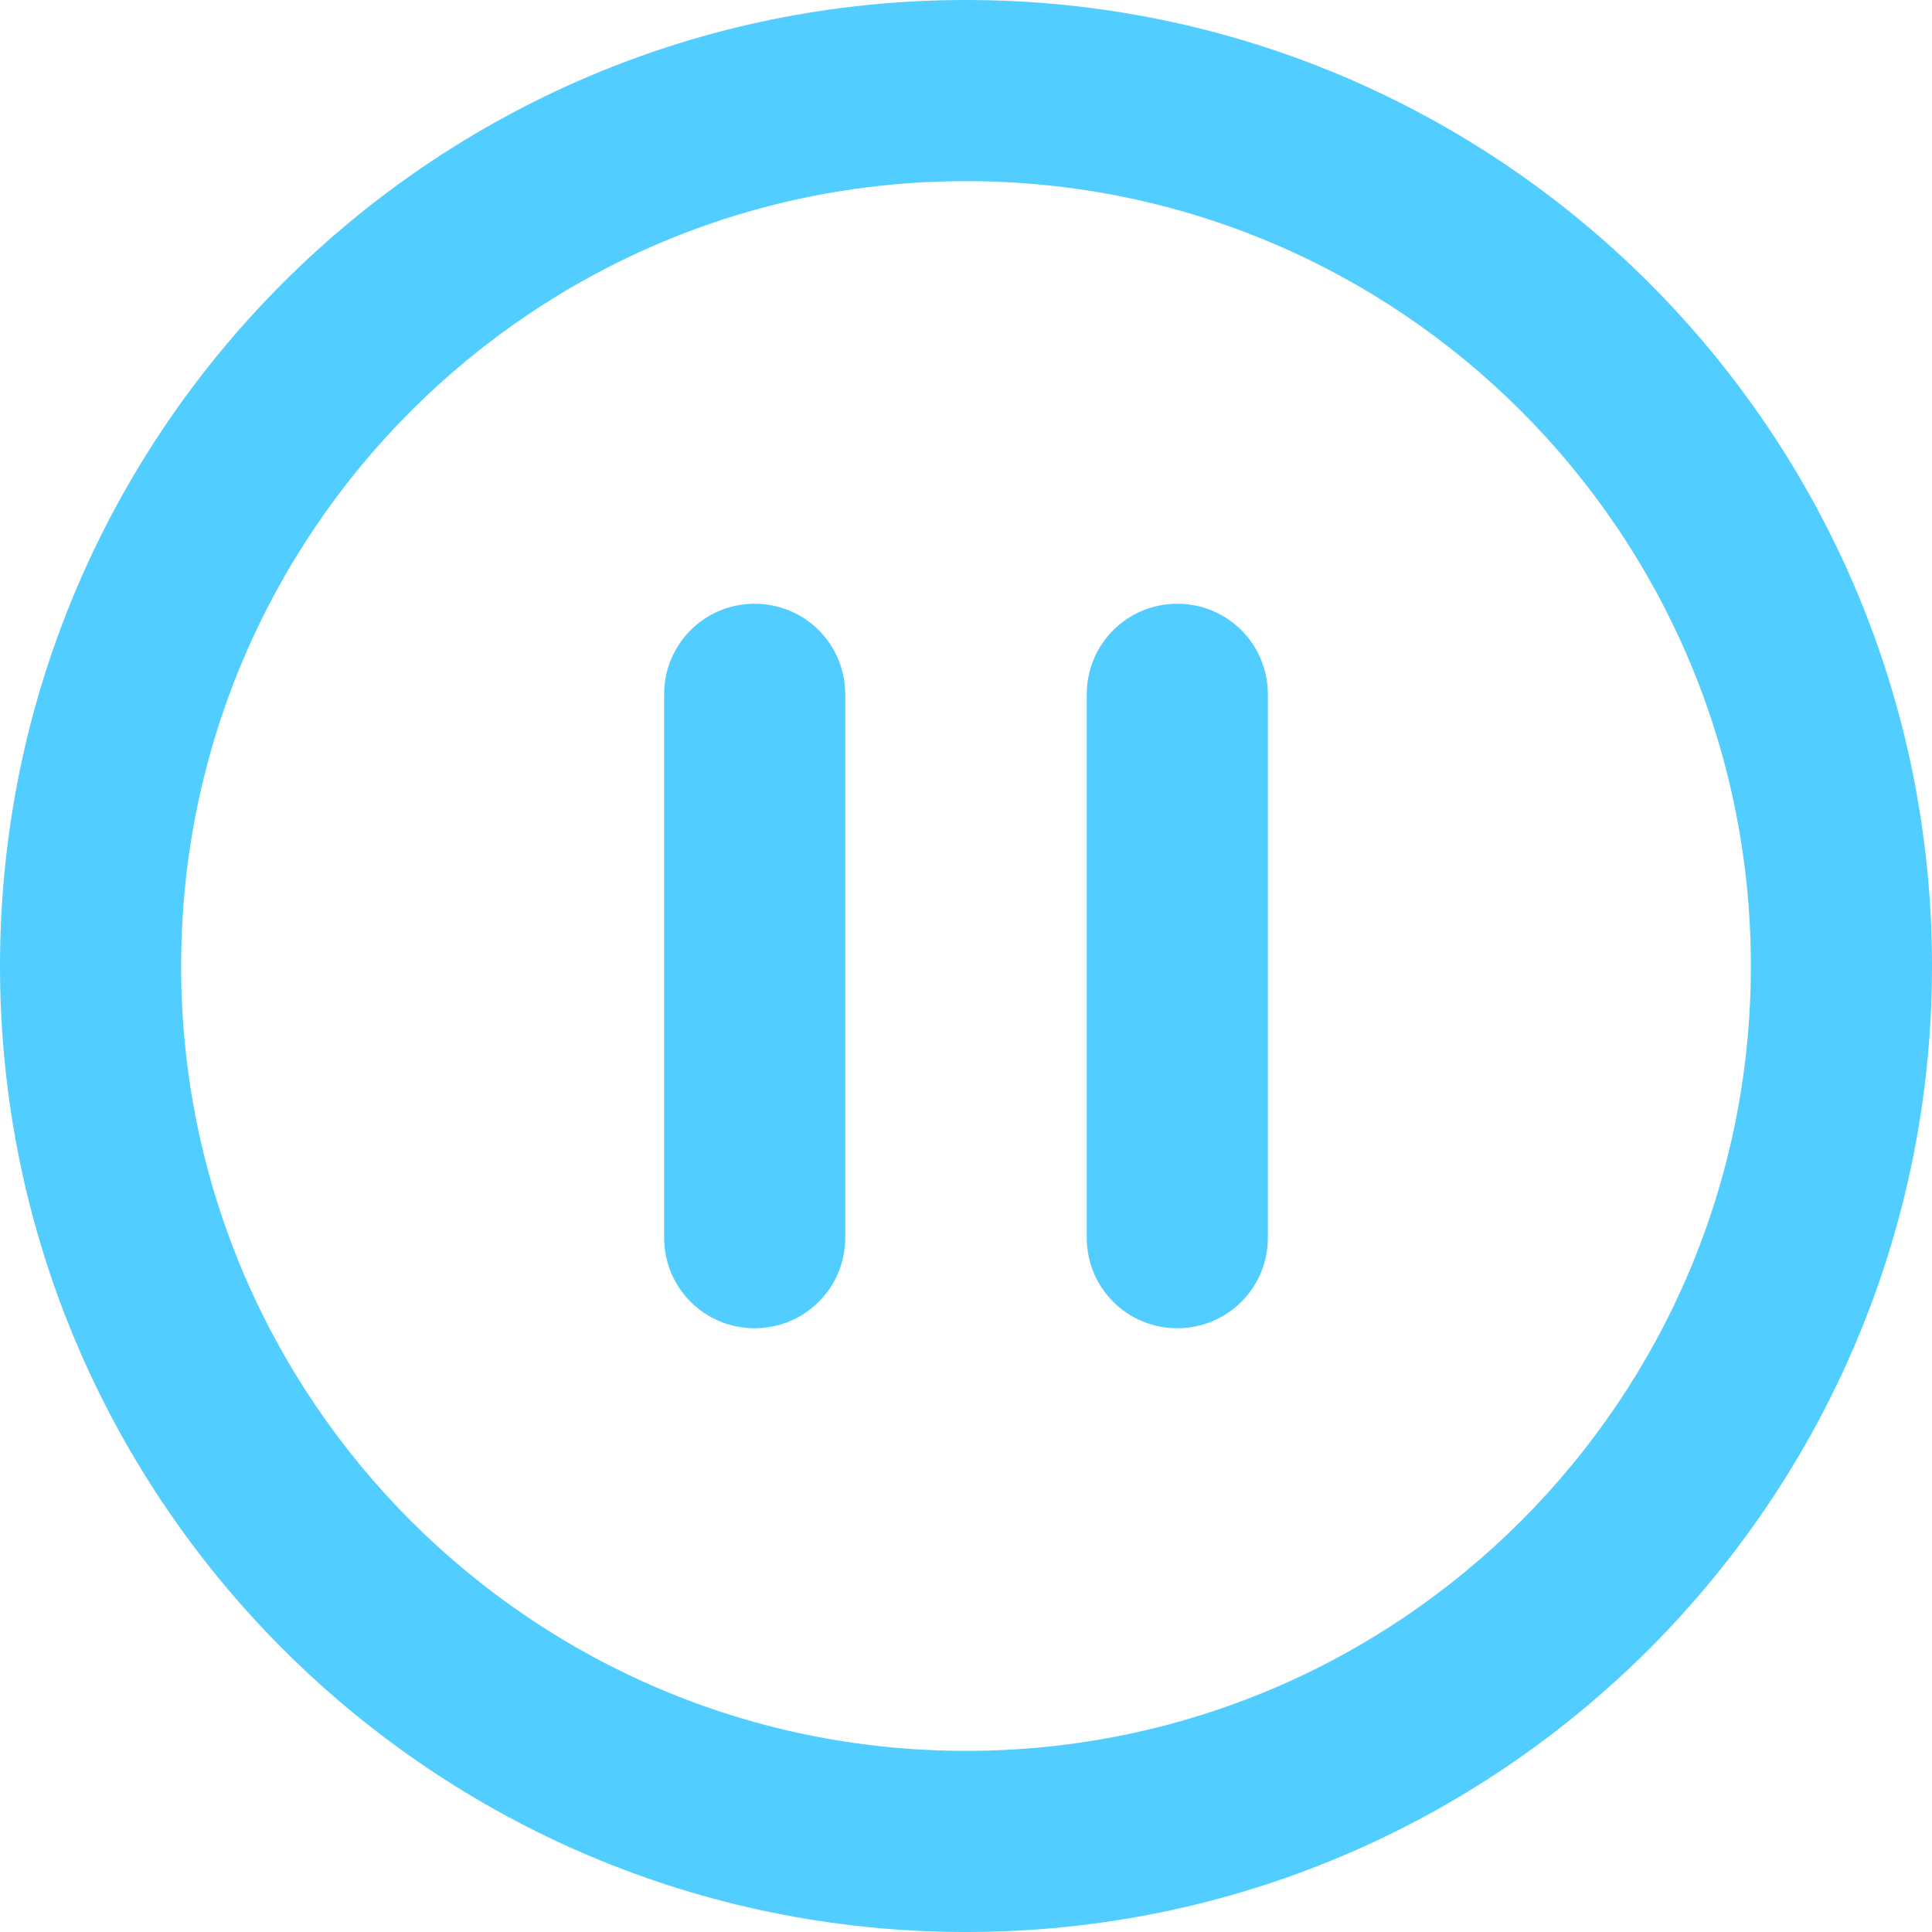
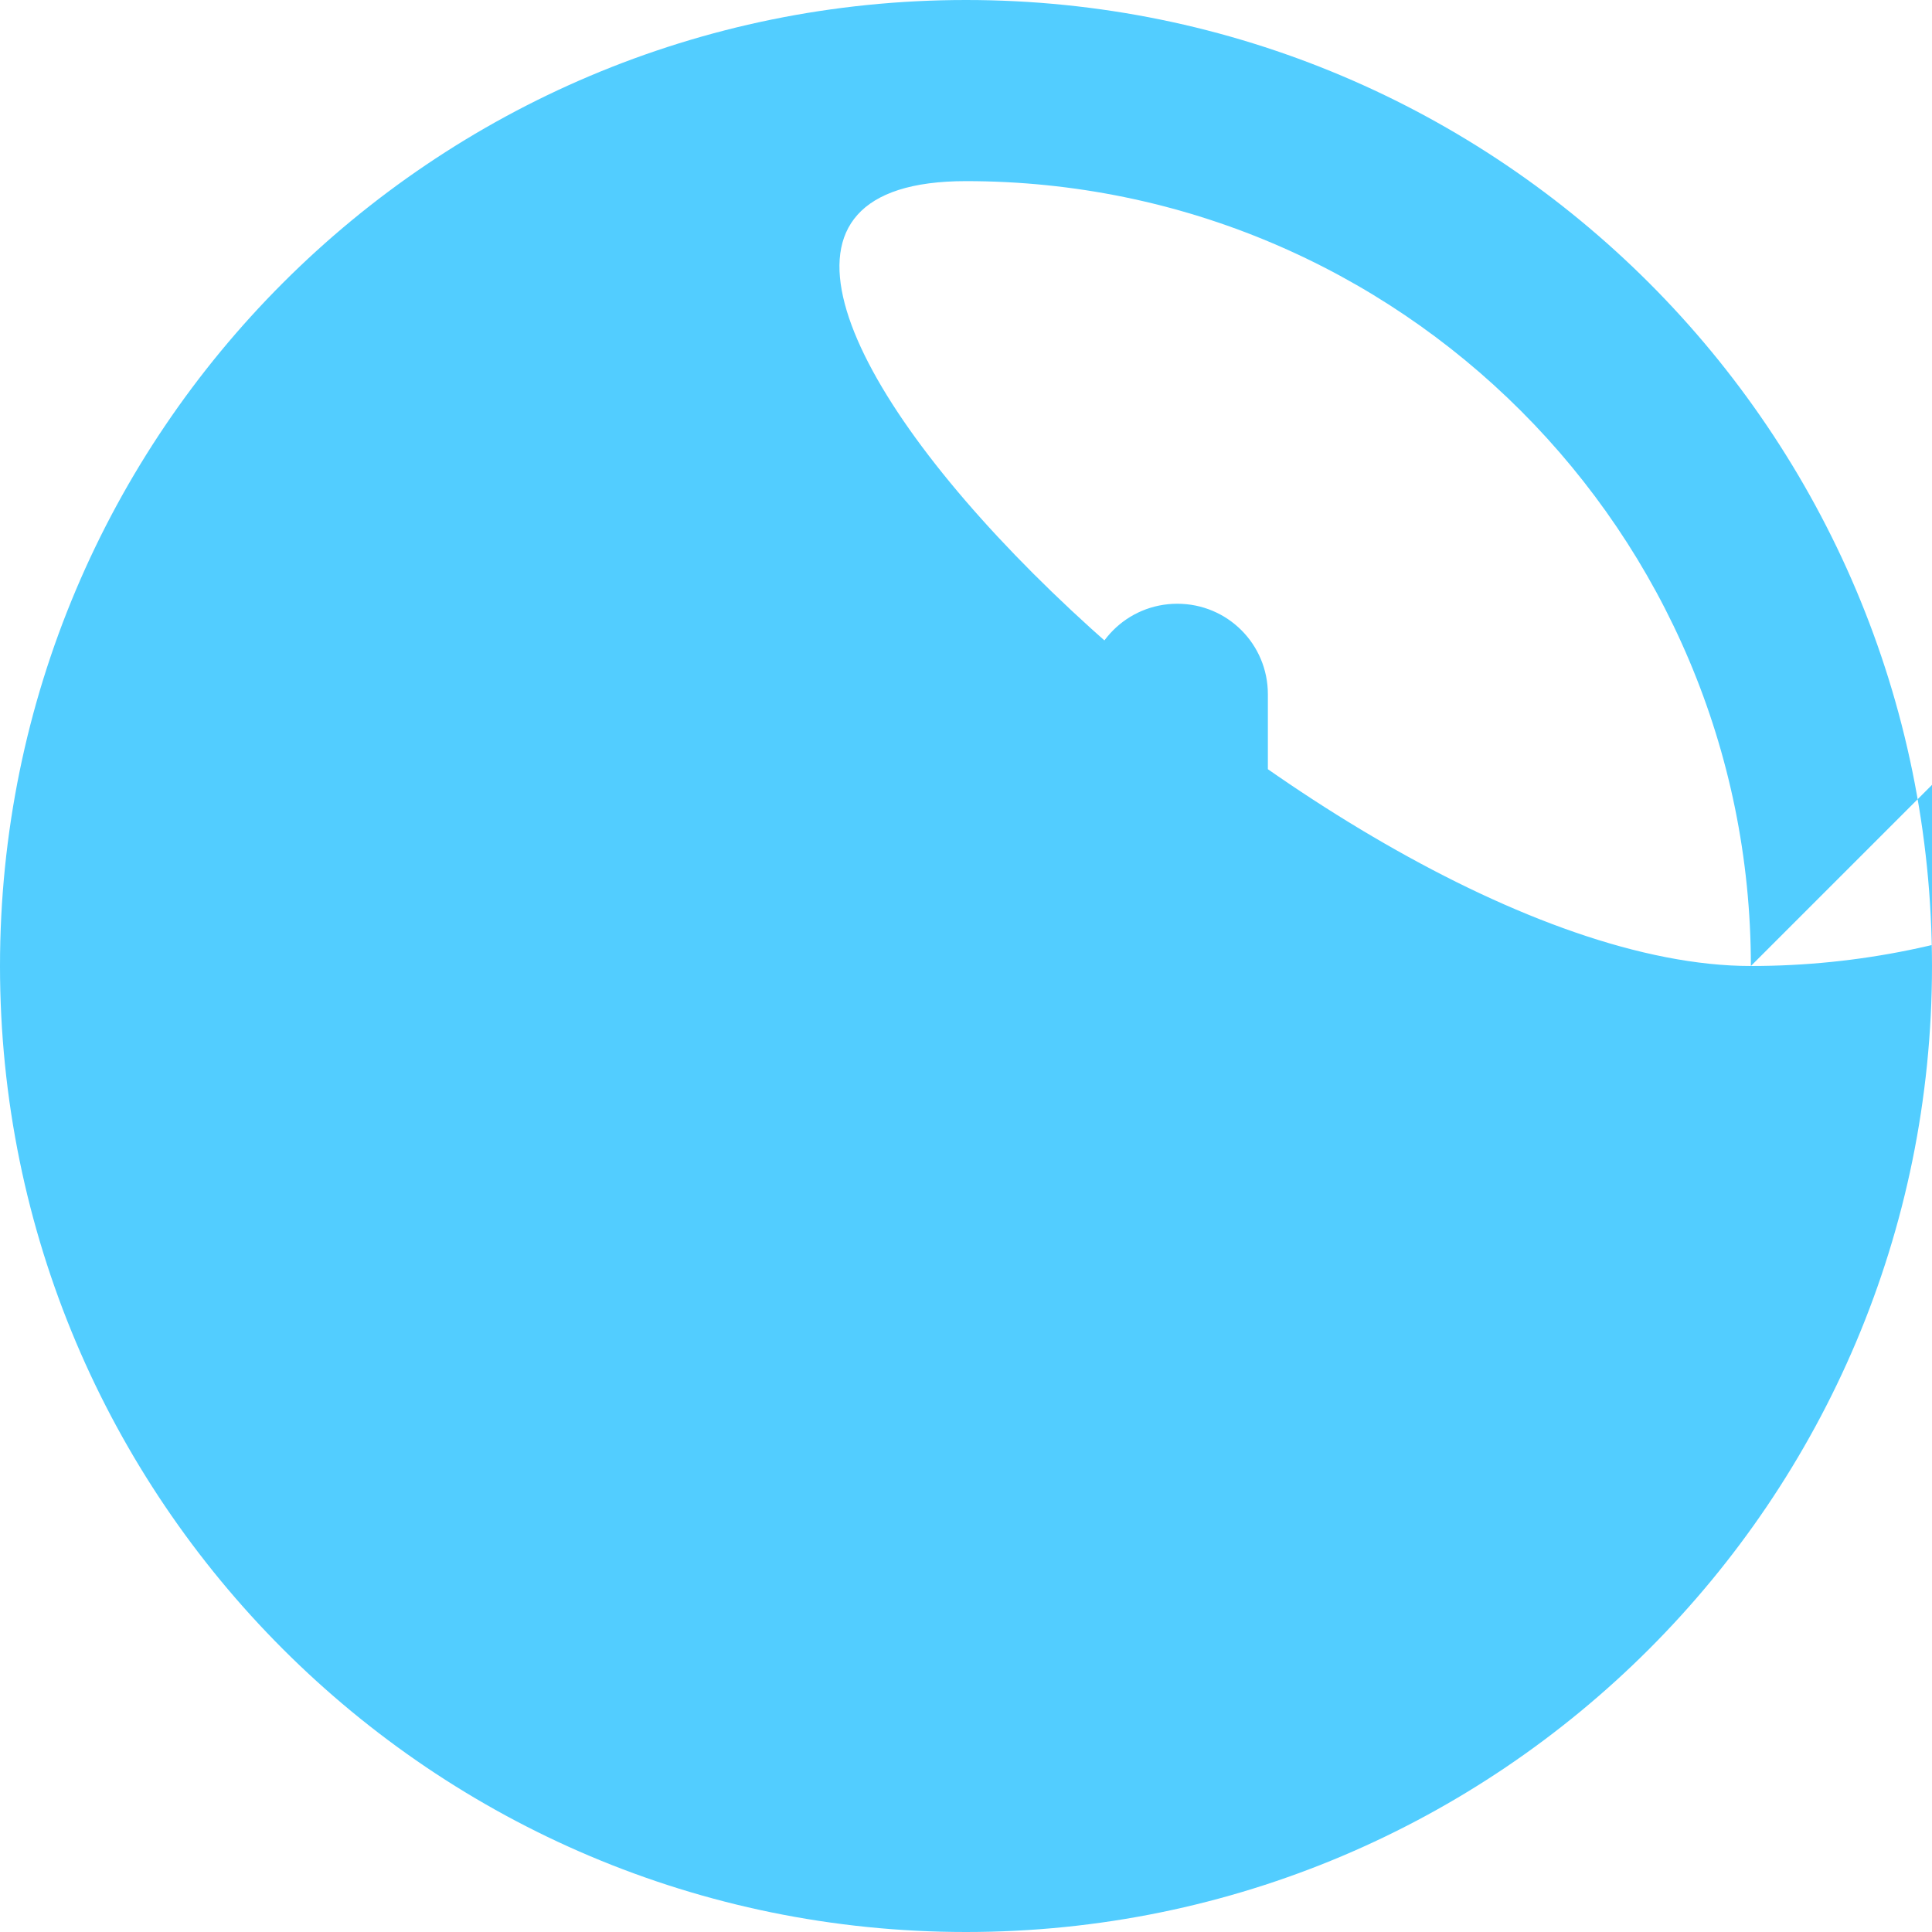
<svg xmlns="http://www.w3.org/2000/svg" id="Layer_1" version="1.1" viewBox="0 0 512 512">
  <defs>
    <style>
      .st0 {
        fill: #52cdff;
      }
    </style>
  </defs>
-   <path class="st0" d="M464,256c0-114.9-93.1-208-208-208S48,141.1,48,256s93.1,208,208,208,208-93.1,208-208ZM0,256C0,114.6,114.6,0,256,0s256,114.6,256,256-114.6,256-256,256S0,397.4,0,256ZM224,184v144c0,13.3-10.7,24-24,24s-24-10.7-24-24v-144c0-13.3,10.7-24,24-24s24,10.7,24,24ZM336,184v144c0,13.3-10.7,24-24,24s-24-10.7-24-24v-144c0-13.3,10.7-24,24-24s24,10.7,24,24Z" />
+   <path class="st0" d="M464,256c0-114.9-93.1-208-208-208s93.1,208,208,208,208-93.1,208-208ZM0,256C0,114.6,114.6,0,256,0s256,114.6,256,256-114.6,256-256,256S0,397.4,0,256ZM224,184v144c0,13.3-10.7,24-24,24s-24-10.7-24-24v-144c0-13.3,10.7-24,24-24s24,10.7,24,24ZM336,184v144c0,13.3-10.7,24-24,24s-24-10.7-24-24v-144c0-13.3,10.7-24,24-24s24,10.7,24,24Z" />
</svg>